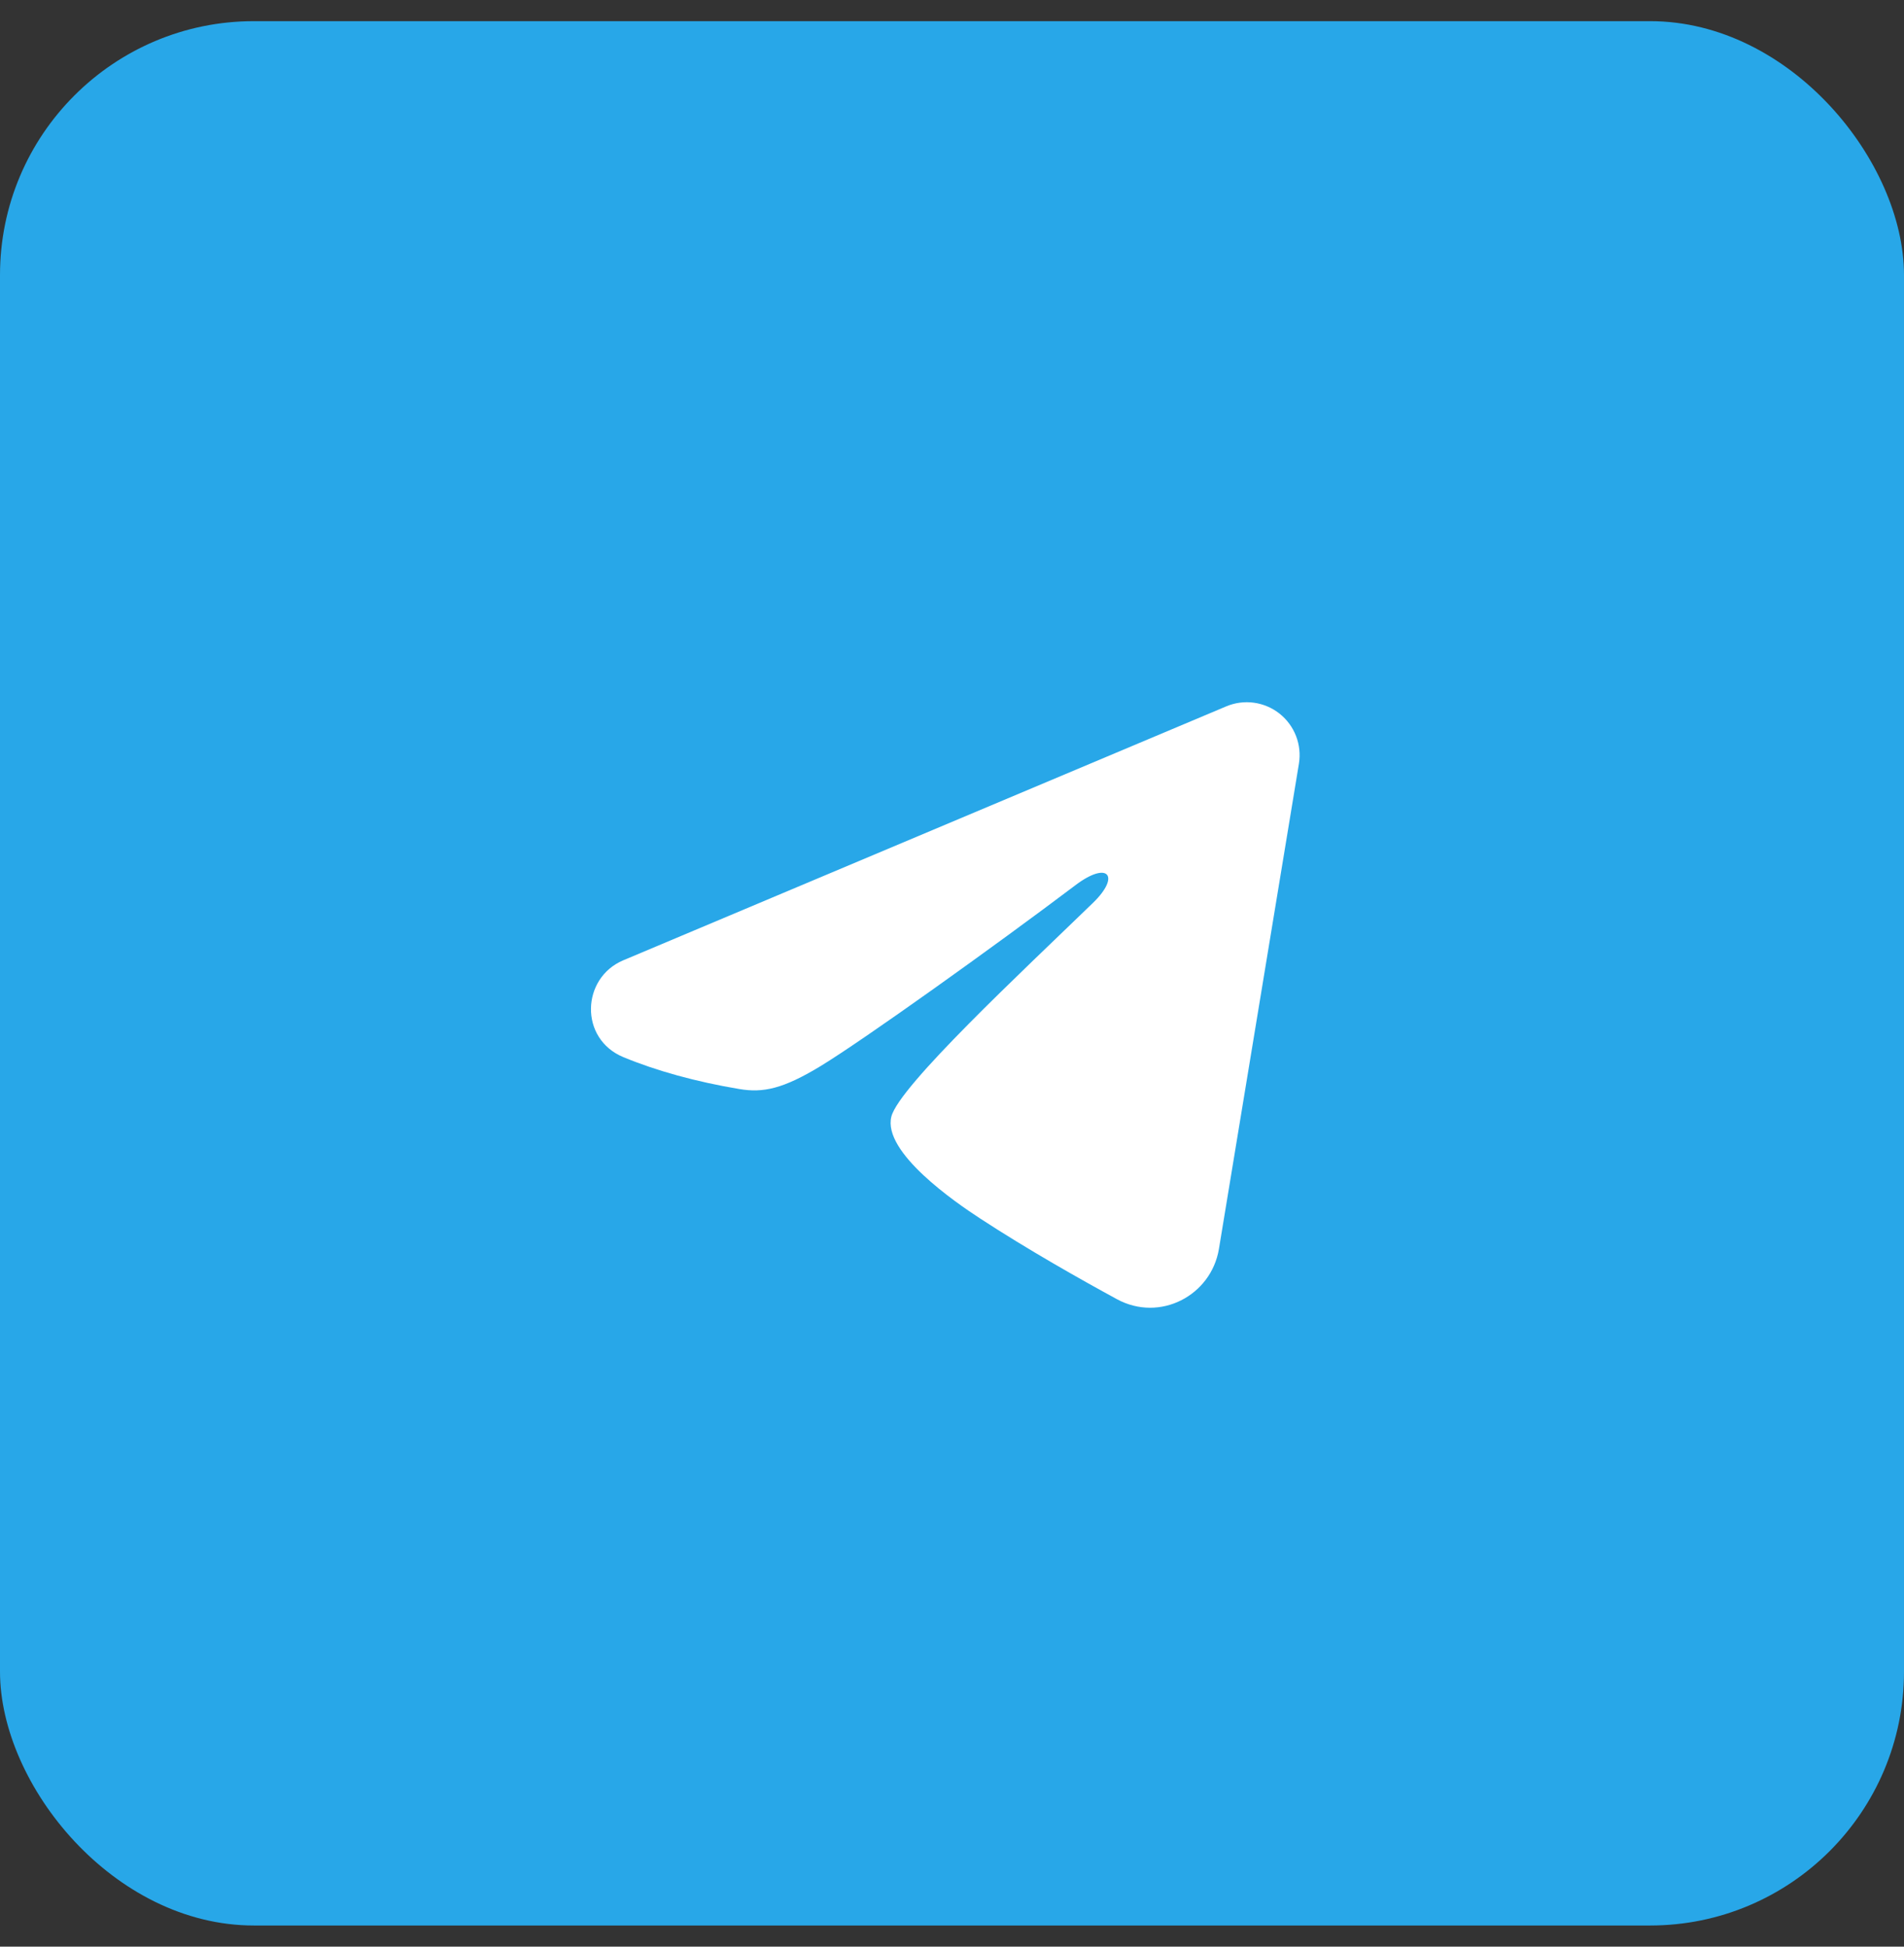
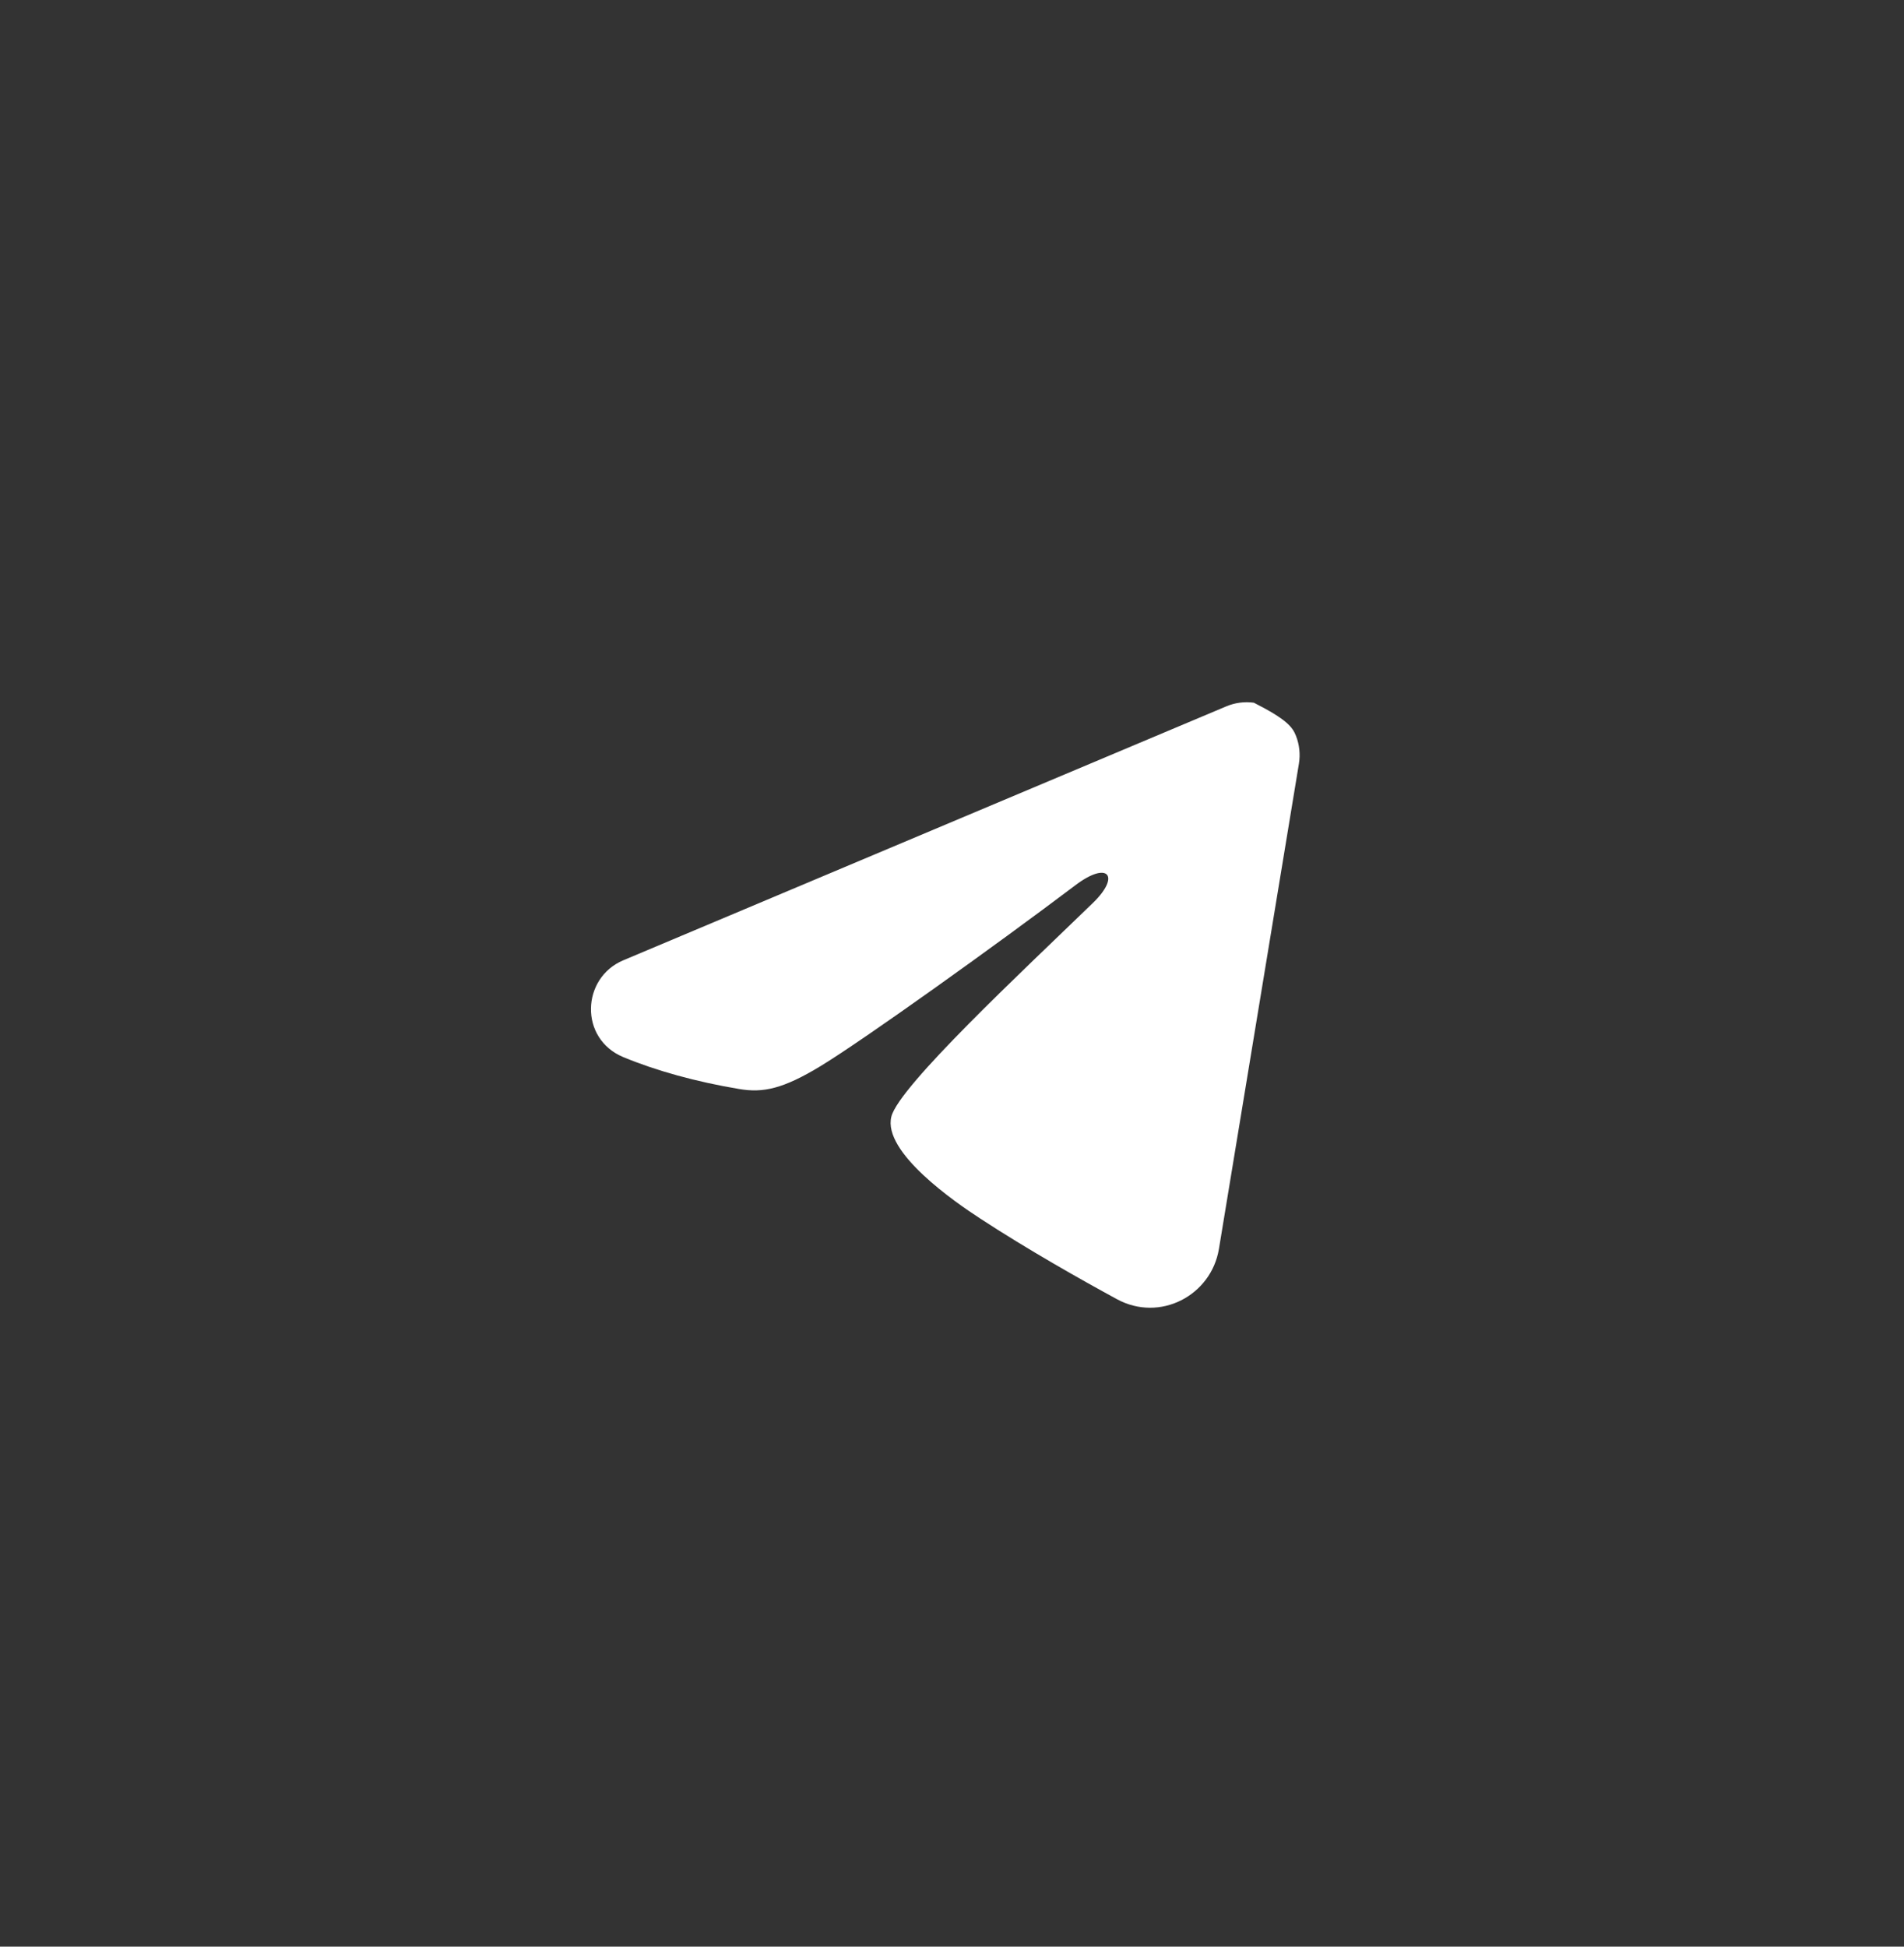
<svg xmlns="http://www.w3.org/2000/svg" width="45" height="46" viewBox="0 0 45 46" fill="none">
  <rect x="0" y="0" width="45" height="46" fill="#333333" stroke="none" />
-   <rect y="0.5" width="45" height="45" rx="6" fill="#28A7E8" />
-   <path fill-rule="evenodd" clip-rule="evenodd" d="M28.981 16.692C29.187 16.605 29.412 16.575 29.634 16.605C29.855 16.635 30.064 16.724 30.24 16.862C30.415 17.001 30.55 17.183 30.631 17.392C30.712 17.6 30.735 17.826 30.699 18.047L28.809 29.511C28.626 30.617 27.413 31.251 26.398 30.7C25.55 30.239 24.29 29.529 23.157 28.788C22.59 28.418 20.854 27.23 21.067 26.385C21.251 25.663 24.168 22.948 25.834 21.333C26.488 20.699 26.19 20.333 25.418 20.917C23.499 22.365 20.419 24.567 19.401 25.188C18.503 25.734 18.034 25.828 17.474 25.734C16.453 25.564 15.505 25.301 14.732 24.98C13.687 24.547 13.738 23.11 14.731 22.692L28.981 16.692Z" fill="white" />
+   <path fill-rule="evenodd" clip-rule="evenodd" d="M28.981 16.692C29.187 16.605 29.412 16.575 29.634 16.605C30.415 17.001 30.55 17.183 30.631 17.392C30.712 17.6 30.735 17.826 30.699 18.047L28.809 29.511C28.626 30.617 27.413 31.251 26.398 30.7C25.55 30.239 24.29 29.529 23.157 28.788C22.59 28.418 20.854 27.23 21.067 26.385C21.251 25.663 24.168 22.948 25.834 21.333C26.488 20.699 26.19 20.333 25.418 20.917C23.499 22.365 20.419 24.567 19.401 25.188C18.503 25.734 18.034 25.828 17.474 25.734C16.453 25.564 15.505 25.301 14.732 24.98C13.687 24.547 13.738 23.11 14.731 22.692L28.981 16.692Z" fill="white" />
</svg>